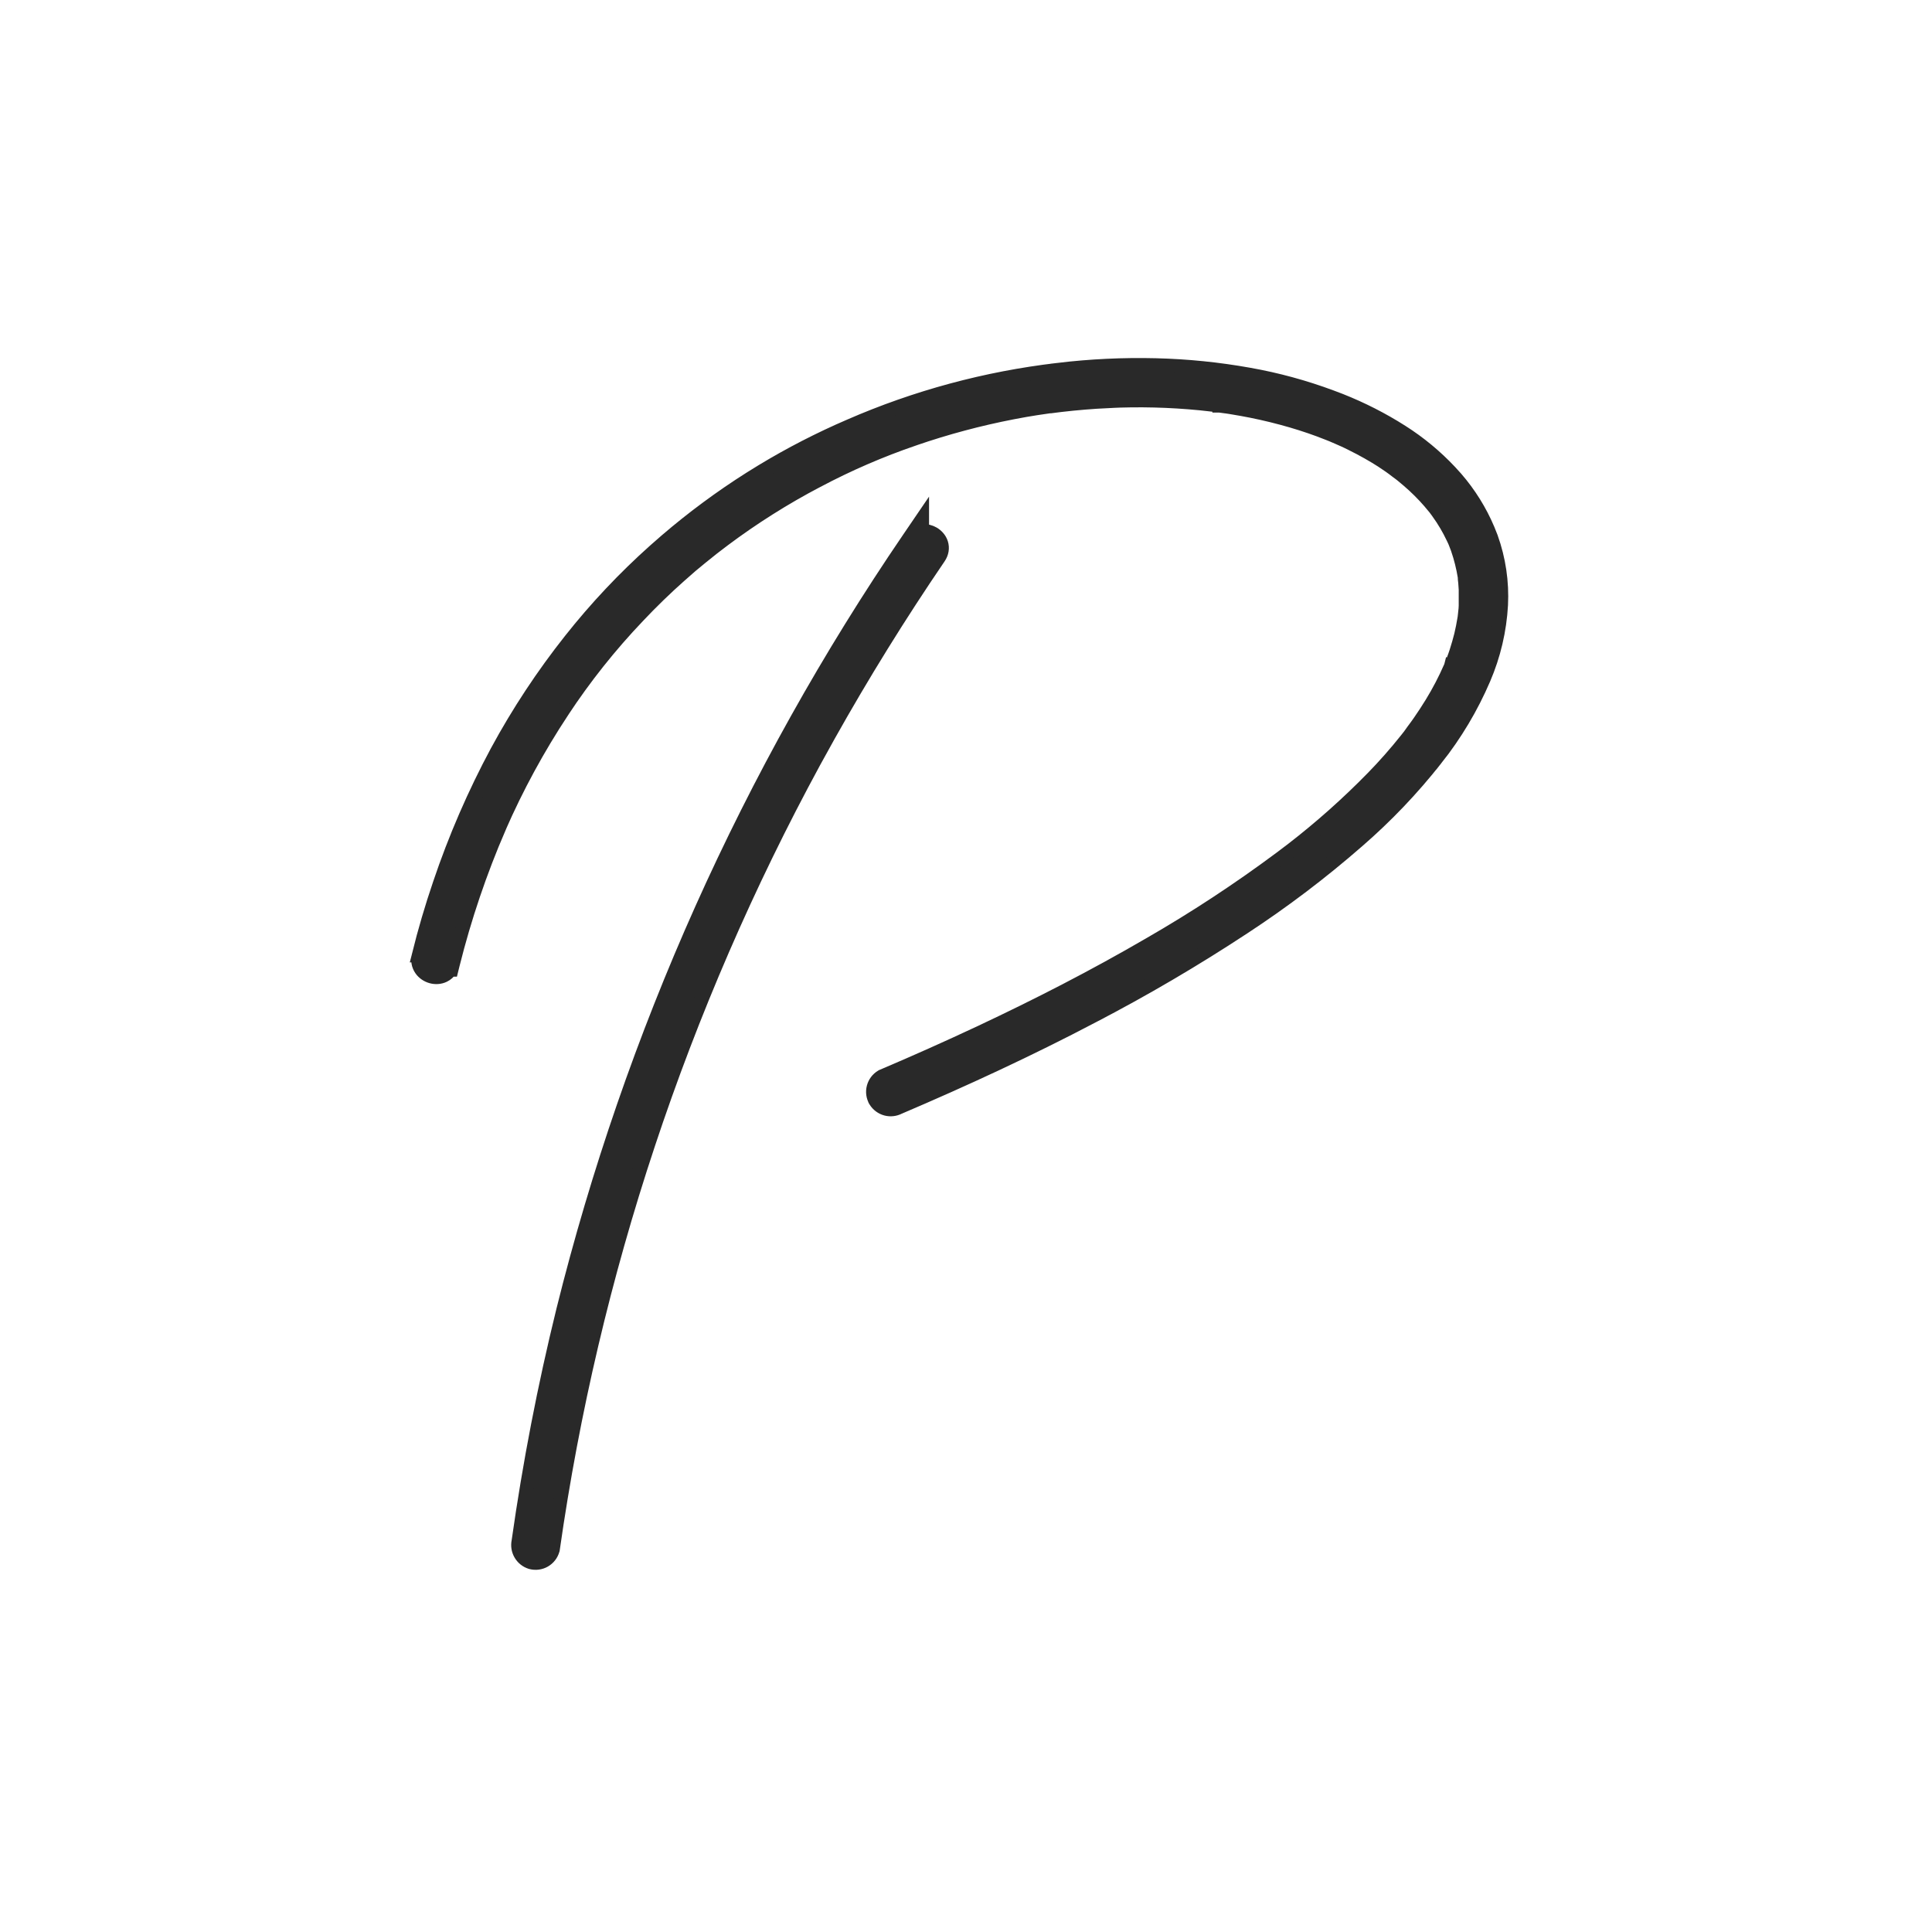
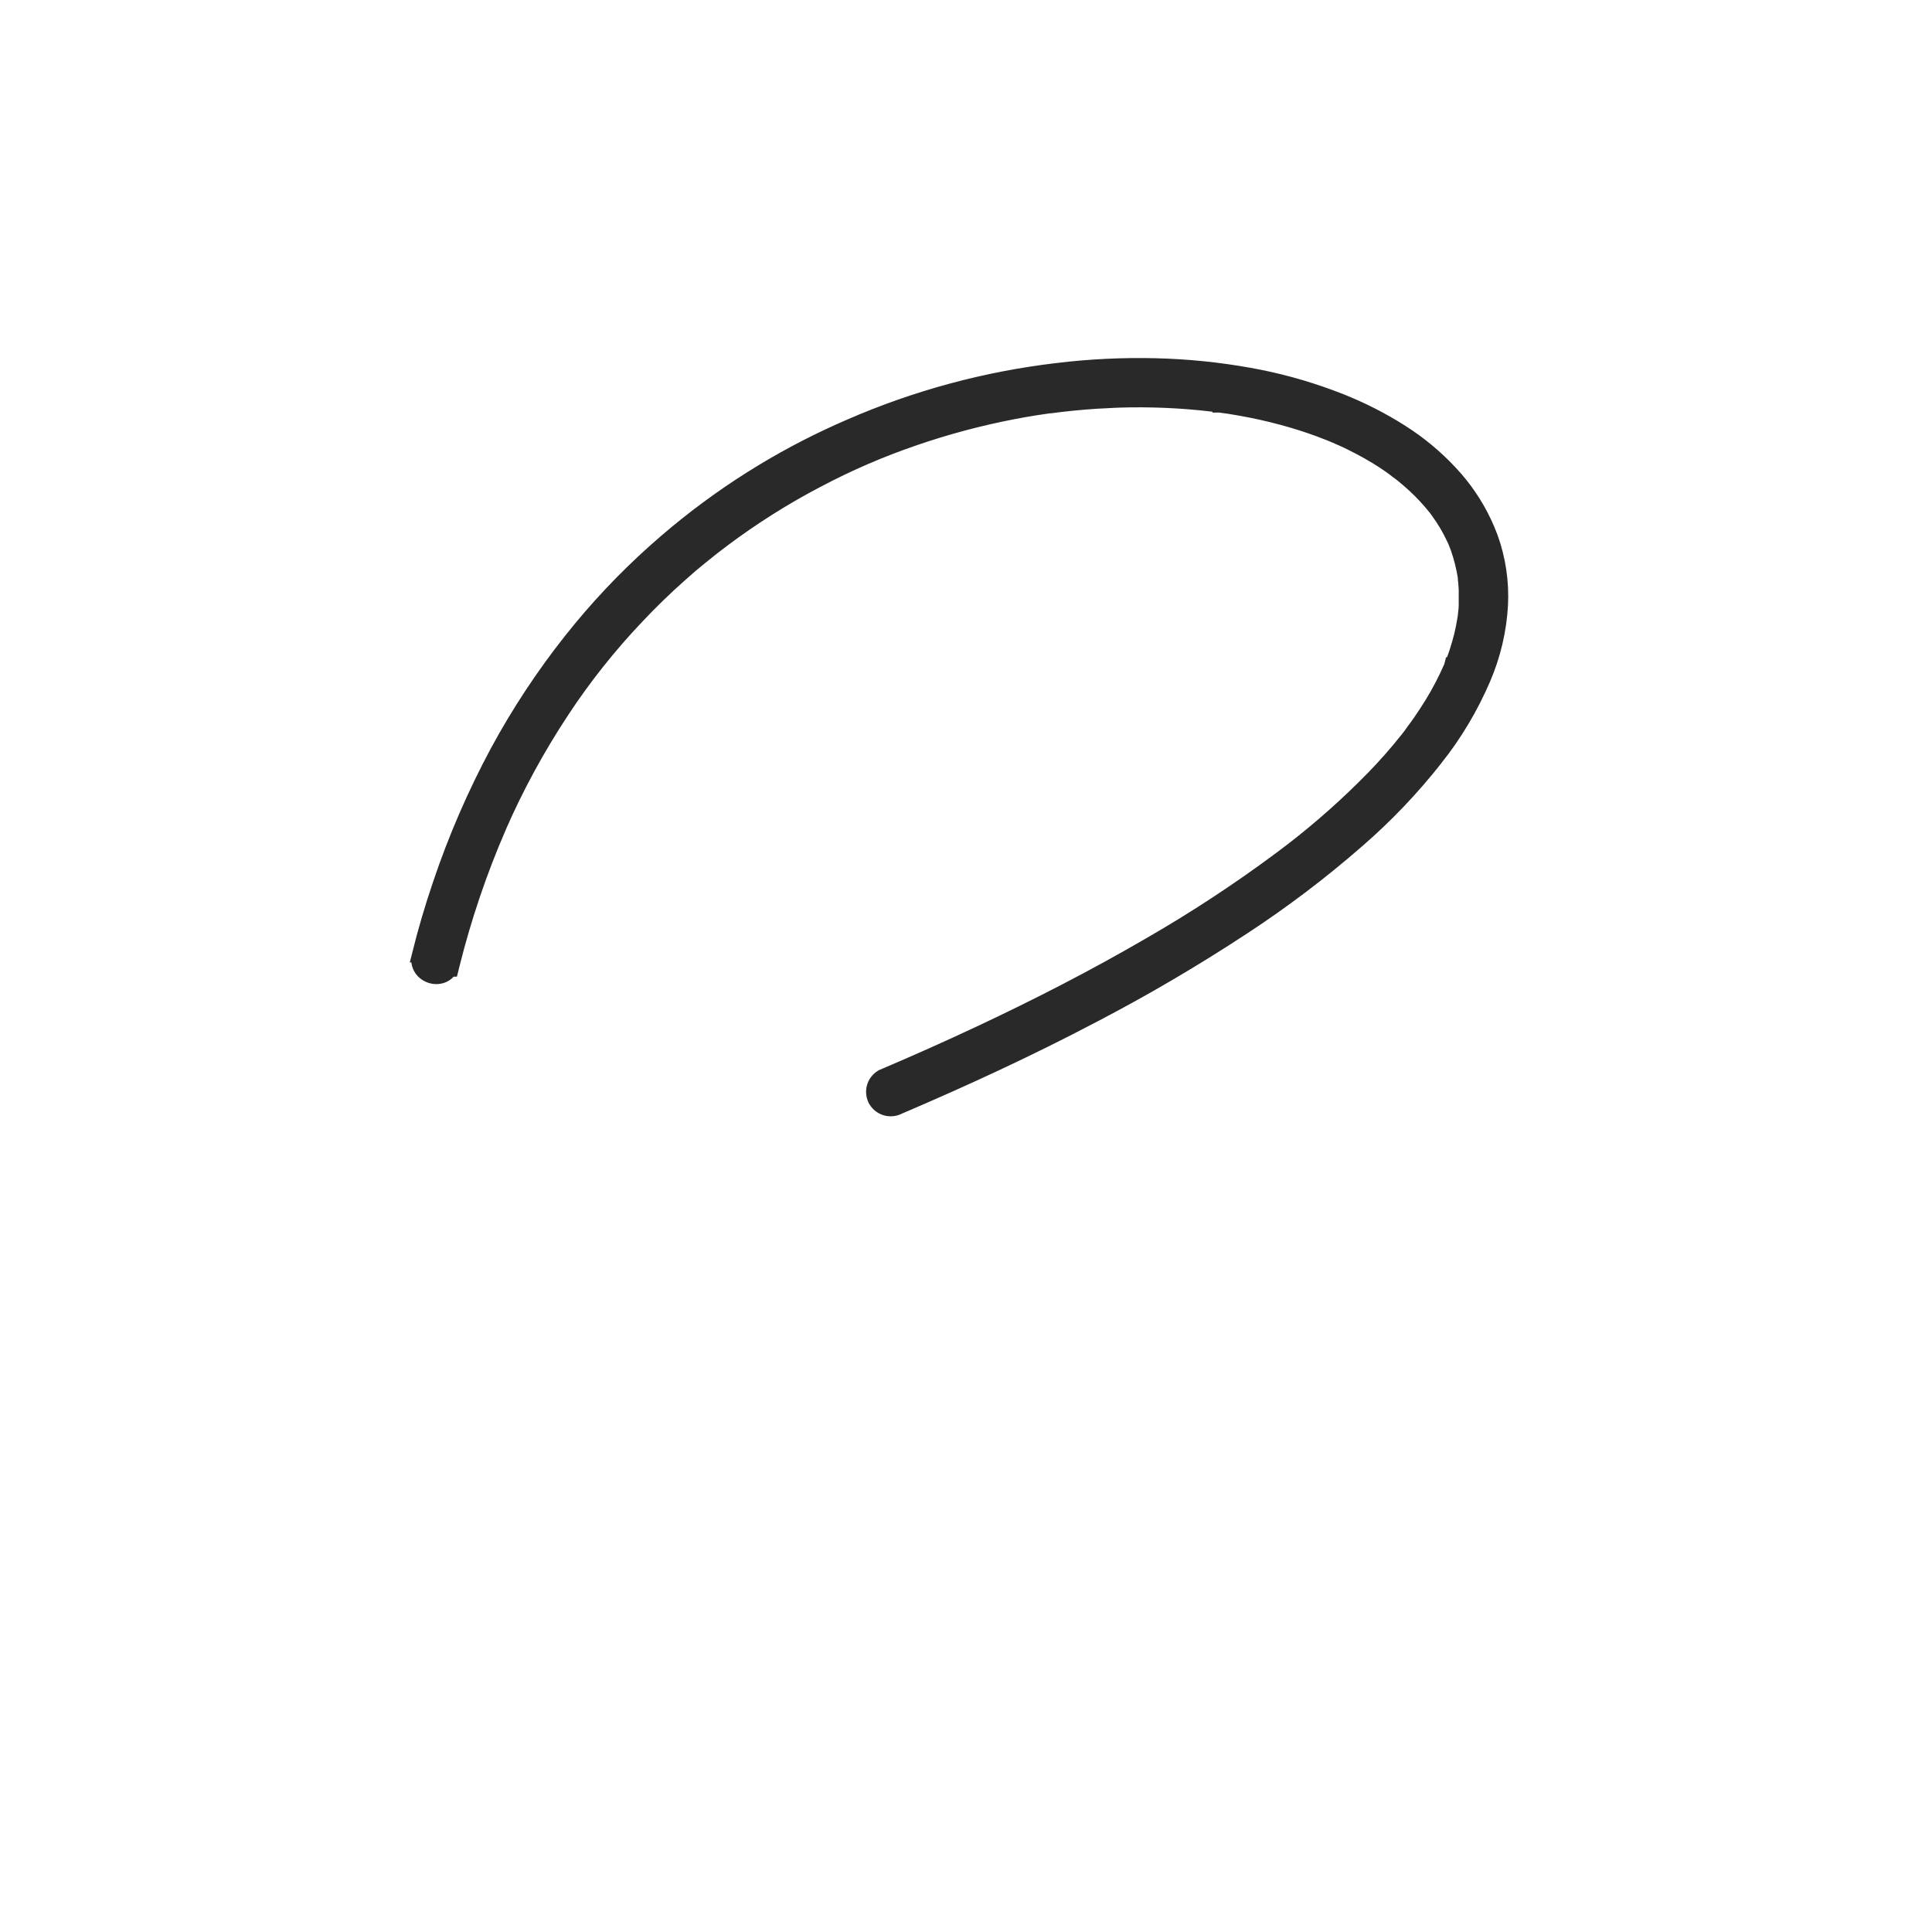
<svg xmlns="http://www.w3.org/2000/svg" width="109" height="109" viewBox="0 0 109 109" fill="none">
-   <path d="M52.015 29.97C52.241 29.951 52.466 30.007 52.644 30.11C52.841 30.225 53.017 30.411 53.094 30.657C53.175 30.916 53.132 31.196 52.961 31.446C50.74 34.705 48.662 38.059 46.734 41.499L45.916 42.978C42.167 49.881 39.036 57.102 36.561 64.559V64.56C34.091 71.994 32.292 79.636 31.185 87.393L31.181 87.419L31.173 87.445C31.102 87.695 30.936 87.907 30.71 88.036C30.485 88.165 30.217 88.2 29.965 88.134L29.956 88.132L29.949 88.13C29.704 88.054 29.498 87.888 29.372 87.665C29.25 87.452 29.212 87.204 29.261 86.965C29.883 82.576 30.725 78.22 31.785 73.916V73.915C35.655 58.364 42.258 43.625 51.285 30.389L52.015 29.317V29.97Z" fill="#292929" stroke="#292929" stroke-width="0.8" />
  <path d="M81.844 37.643L81.843 37.645C81.537 38.346 81.182 39.027 80.782 39.68C80.567 40.032 80.337 40.38 80.101 40.722C79.976 40.9 79.853 41.072 79.726 41.239L79.718 41.25L79.529 41.515C79.528 41.516 79.527 41.518 79.526 41.519C79.522 41.524 79.518 41.529 79.517 41.53C79.513 41.534 79.51 41.538 79.508 41.541C79.503 41.547 79.497 41.555 79.489 41.565C79.427 41.644 79.407 41.669 79.367 41.72C78.762 42.481 78.119 43.211 77.439 43.906C76.027 45.349 74.517 46.692 72.921 47.926L72.231 48.448C69.871 50.203 67.41 51.819 64.861 53.286L64.859 53.287C61.756 55.094 58.556 56.735 55.303 58.263C53.481 59.117 51.645 59.938 49.795 60.723L49.77 60.733L49.747 60.747C49.523 60.88 49.361 61.097 49.295 61.349C49.229 61.6 49.265 61.868 49.395 62.094V62.095L49.401 62.105C49.537 62.324 49.751 62.483 50 62.548C50.239 62.61 50.491 62.58 50.71 62.468C54.406 60.892 58.061 59.199 61.624 57.33L61.623 57.329C64.549 55.808 67.395 54.138 70.149 52.325C72.404 50.848 74.555 49.218 76.586 47.444C78.201 46.045 79.679 44.495 81 42.815L81.001 42.816C82.099 41.432 83.008 39.908 83.704 38.284C84.269 36.967 84.599 35.56 84.679 34.129V34.127C84.744 32.838 84.553 31.549 84.118 30.335V30.334L84.117 30.33L83.936 29.876C83.493 28.828 82.886 27.855 82.14 26.993L82.139 26.992L81.798 26.616C80.989 25.755 80.074 24.998 79.076 24.364C77.983 23.668 76.826 23.079 75.621 22.602L75.102 22.405C73.6 21.846 72.05 21.423 70.473 21.144C68.734 20.832 66.974 20.654 65.208 20.611C63.359 20.566 61.51 20.654 59.674 20.875V20.876C55.631 21.35 51.679 22.416 47.947 24.043C46.244 24.776 44.593 25.626 43.007 26.586L42.331 27.004C40.671 28.056 39.089 29.225 37.598 30.504L36.964 31.059C35.231 32.605 33.636 34.298 32.195 36.12C30.639 38.083 29.257 40.178 28.062 42.38V42.381C26.772 44.781 25.686 47.286 24.816 49.869C24.367 51.187 23.972 52.529 23.632 53.895H23.633C23.559 54.187 23.615 54.462 23.764 54.679C23.906 54.887 24.12 55.022 24.34 55.083C24.559 55.144 24.814 55.138 25.043 55.025C25.19 54.953 25.312 54.843 25.401 54.701H25.466L25.541 54.398C26.2 51.761 27.074 49.182 28.152 46.688L28.151 46.687C29.149 44.404 30.341 42.212 31.713 40.134V40.133C32.974 38.217 34.405 36.418 35.987 34.758L35.989 34.756C36.742 33.957 37.534 33.187 38.368 32.448L38.372 32.445C38.778 32.078 39.189 31.728 39.605 31.395L39.609 31.393C40.059 31.026 40.378 30.775 40.801 30.46L40.802 30.459C42.475 29.206 44.247 28.087 46.099 27.116H46.1C47.854 26.186 49.679 25.396 51.558 24.753L51.559 24.752C53.384 24.123 55.252 23.624 57.148 23.258C57.608 23.169 58.068 23.088 58.528 23.017L58.529 23.018L59.21 22.918H59.27L59.295 22.914L59.462 22.892L59.463 22.893L59.825 22.847C60.728 22.741 61.63 22.667 62.538 22.623L62.537 22.622C64.265 22.538 65.996 22.582 67.718 22.75L68.352 22.82V22.819L68.627 22.854V22.852L68.774 22.872L68.801 22.666V22.876H68.853C69.246 22.933 69.639 22.995 70.027 23.065H70.028C70.803 23.203 71.572 23.375 72.33 23.579C73.085 23.782 73.754 23.996 74.448 24.251V24.252L74.969 24.453L75.184 24.539V24.54L75.307 24.593L75.311 24.595L75.345 24.608C75.669 24.748 75.977 24.883 76.278 25.038L76.284 25.041C76.883 25.336 77.466 25.664 78.027 26.025V26.026C78.291 26.201 78.545 26.376 78.786 26.566L78.792 26.57L78.798 26.575L78.987 26.715L79.081 26.788C79.204 26.887 79.32 26.983 79.433 27.082L79.438 27.086C79.885 27.468 80.303 27.883 80.688 28.328V28.329C80.733 28.382 80.777 28.436 80.823 28.492C80.869 28.548 80.917 28.607 80.967 28.665C80.969 28.667 80.971 28.67 80.973 28.672C80.974 28.673 80.975 28.674 80.976 28.676C80.984 28.688 80.995 28.703 81.009 28.722L81.015 28.729C81.058 28.784 81.098 28.841 81.14 28.9L81.144 28.906C81.307 29.131 81.457 29.361 81.6 29.602C81.74 29.838 81.866 30.079 81.985 30.328C82.003 30.365 82.039 30.443 82.068 30.503V30.504L82.1 30.576C82.101 30.58 82.103 30.584 82.105 30.589C82.16 30.732 82.205 30.841 82.25 30.964V30.965C82.426 31.481 82.558 32.011 82.645 32.55V32.586C82.645 32.652 82.653 32.712 82.658 32.753C82.664 32.801 82.667 32.821 82.669 32.845L82.67 32.852C82.683 32.994 82.693 33.13 82.698 33.267V34.168C82.698 34.291 82.683 34.415 82.665 34.574V34.575L82.64 34.805V34.806C82.639 34.814 82.637 34.823 82.637 34.829C82.636 34.835 82.635 34.842 82.635 34.848C82.635 34.85 82.635 34.854 82.635 34.857L82.631 34.867L82.622 34.918C82.573 35.226 82.512 35.534 82.439 35.838C82.367 36.136 82.267 36.464 82.167 36.784C82.114 36.946 82.055 37.108 81.992 37.273L81.99 37.277C81.965 37.346 81.939 37.412 81.906 37.494L81.856 37.617H81.856C81.853 37.625 81.848 37.633 81.844 37.643ZM81.844 37.643L81.852 37.645M81.844 37.643L81.852 37.645M81.852 37.645L81.851 37.648M81.852 37.645C81.854 37.635 81.857 37.626 81.859 37.618L82.143 37.735H82.051M81.851 37.648L82.051 37.735M81.851 37.648C81.845 37.67 81.84 37.701 81.84 37.735H82.051M81.851 37.648L82.051 37.735M82.645 34.789C82.644 34.794 82.644 34.798 82.644 34.801L82.643 34.804V34.839L82.651 34.819C82.648 34.827 82.645 34.835 82.643 34.842C82.643 34.844 82.643 34.846 82.644 34.849H83.037L82.645 34.789Z" fill="#292929" stroke="#292929" stroke-width="0.8" />
</svg>